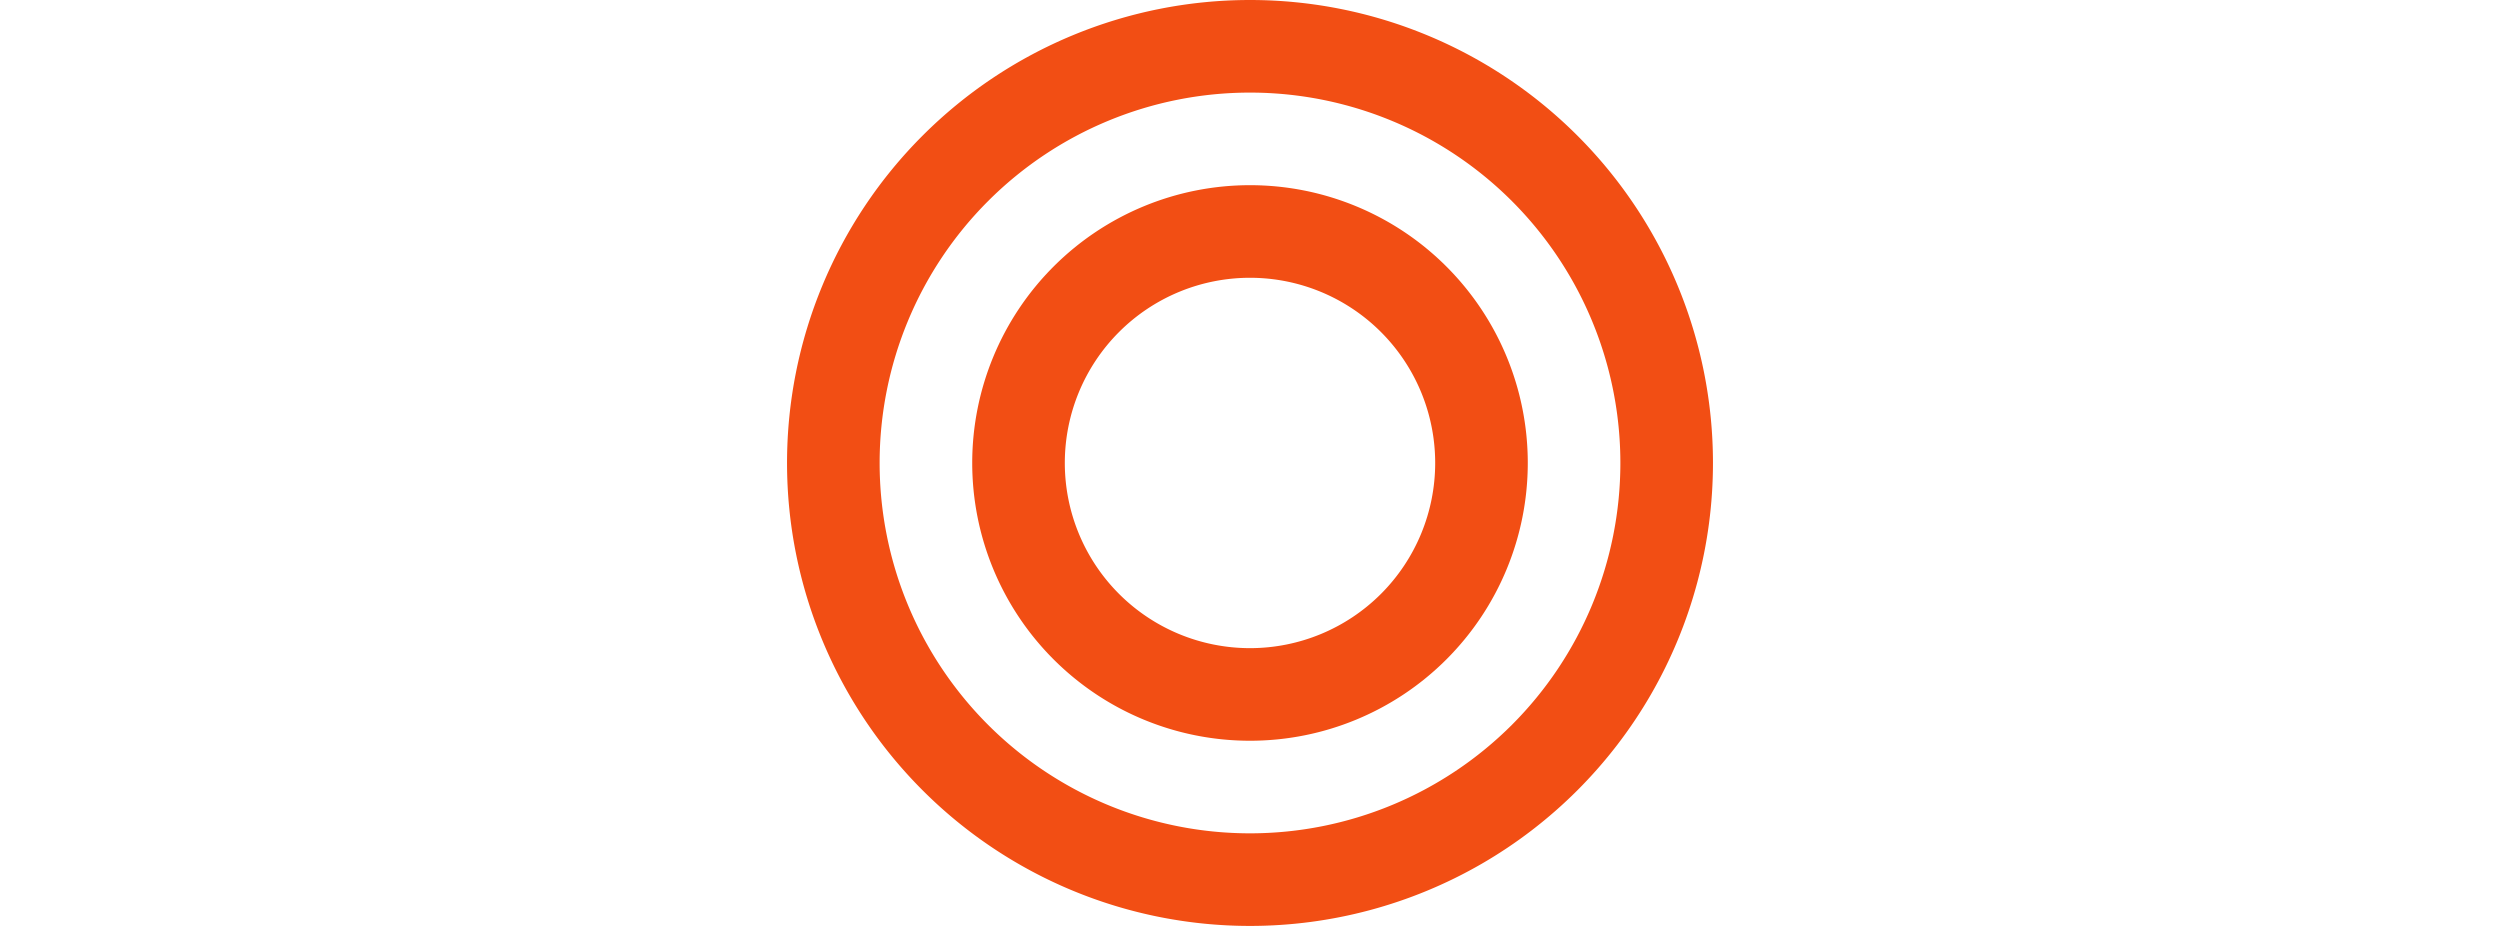
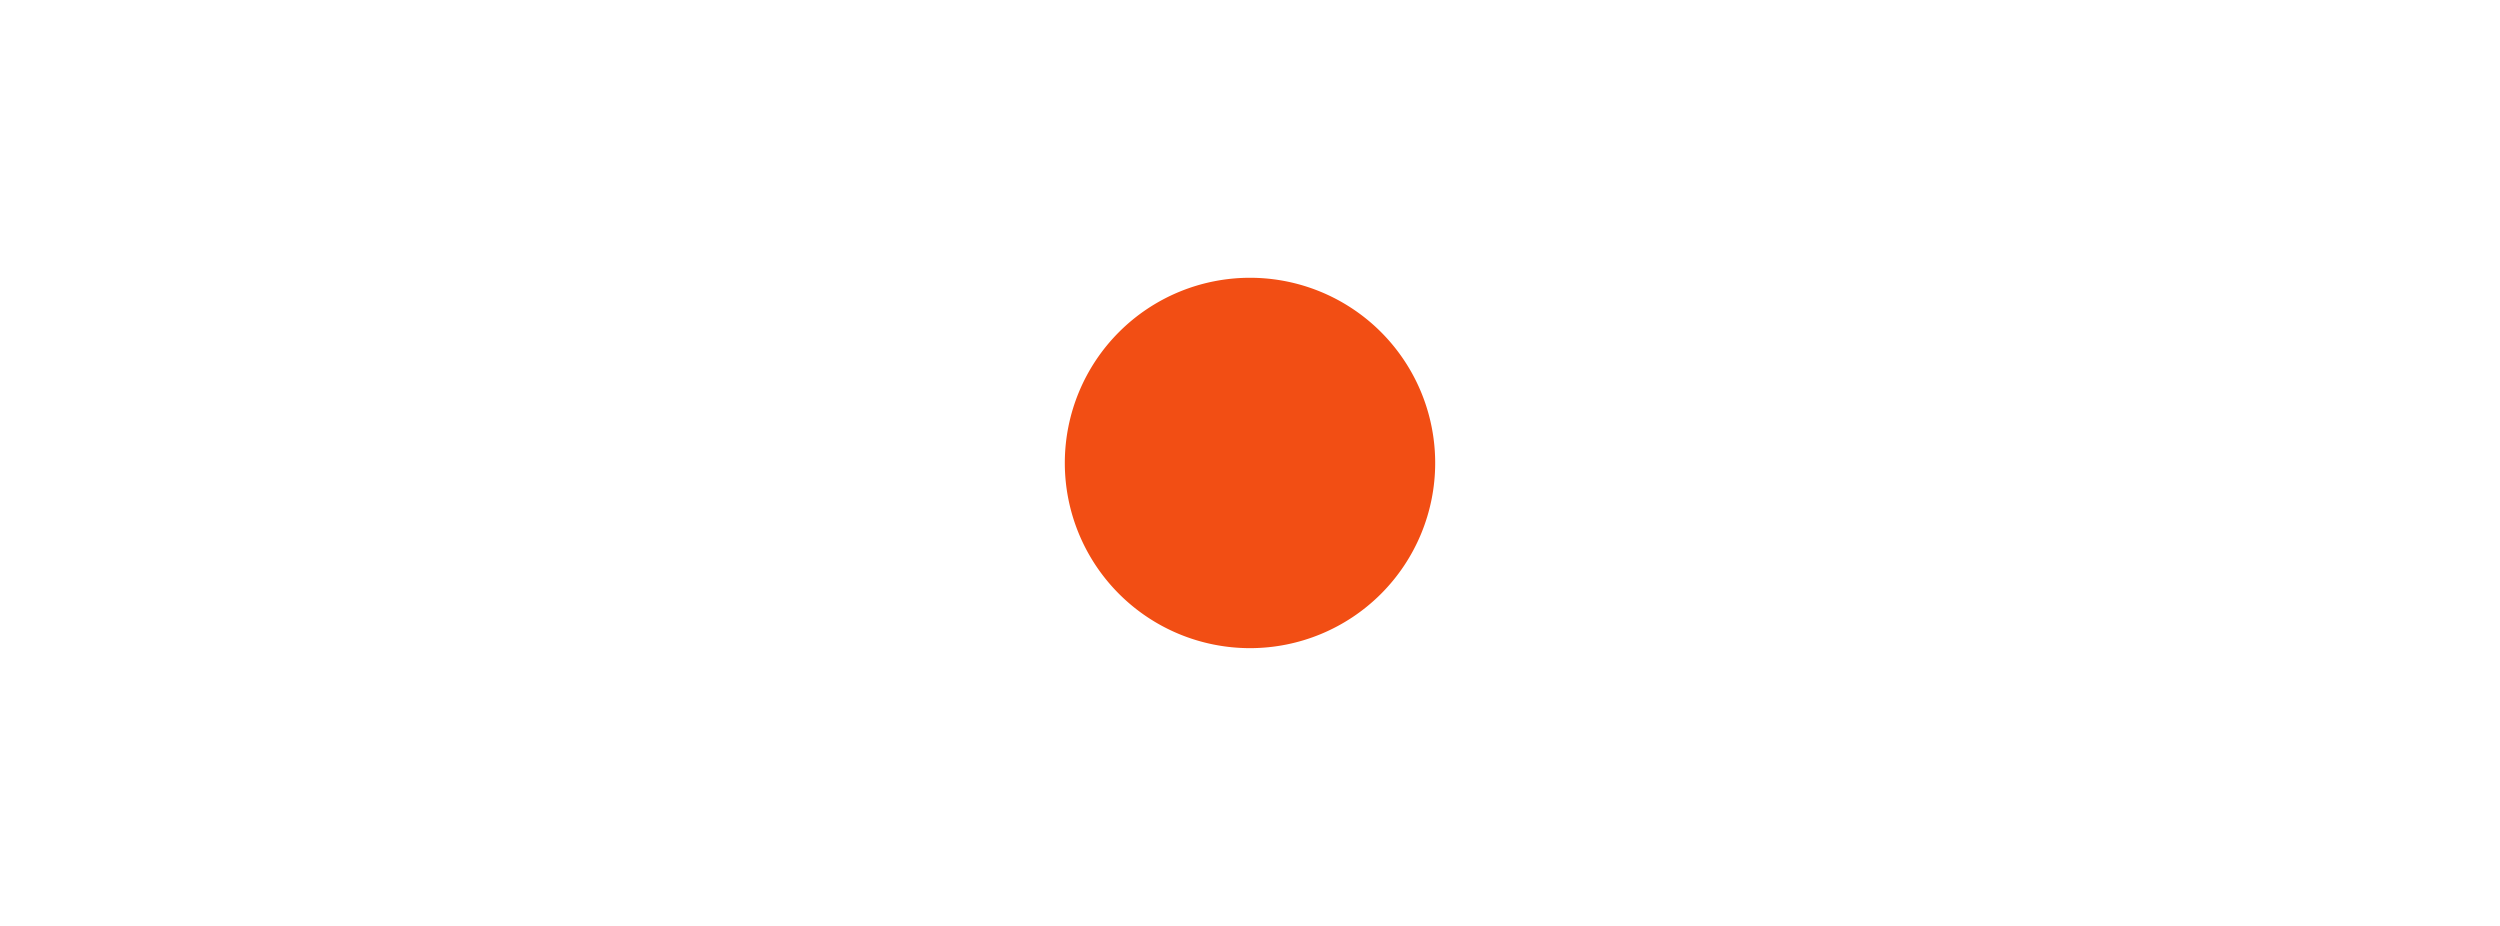
<svg xmlns="http://www.w3.org/2000/svg" viewBox="0 0 54 20">
  <defs>
    <style>.cls-1{fill:#f24e14;}.cls-2{fill:none;}</style>
  </defs>
  <g id="レイヤー_2のコピー" data-name="レイヤー 2のコピー">
    <g id="handle01">
-       <path class="cls-1" d="M27,20A10,10,0,1,1,37,10,10,10,0,0,1,27,20ZM27,2a8,8,0,1,0,8,8A8,8,0,0,0,27,2Z" />
-       <path class="cls-1" d="M27,16a6,6,0,1,1,6-6A6,6,0,0,1,27,16ZM27,6a4,4,0,1,0,4,4A4,4,0,0,0,27,6Z" />
+       <path class="cls-1" d="M27,16A6,6,0,0,1,27,16ZM27,6a4,4,0,1,0,4,4A4,4,0,0,0,27,6Z" />
    </g>
  </g>
  <g id="レイヤー_2" data-name="レイヤー 2">
    <rect class="cls-2" width="54" height="20" />
  </g>
</svg>